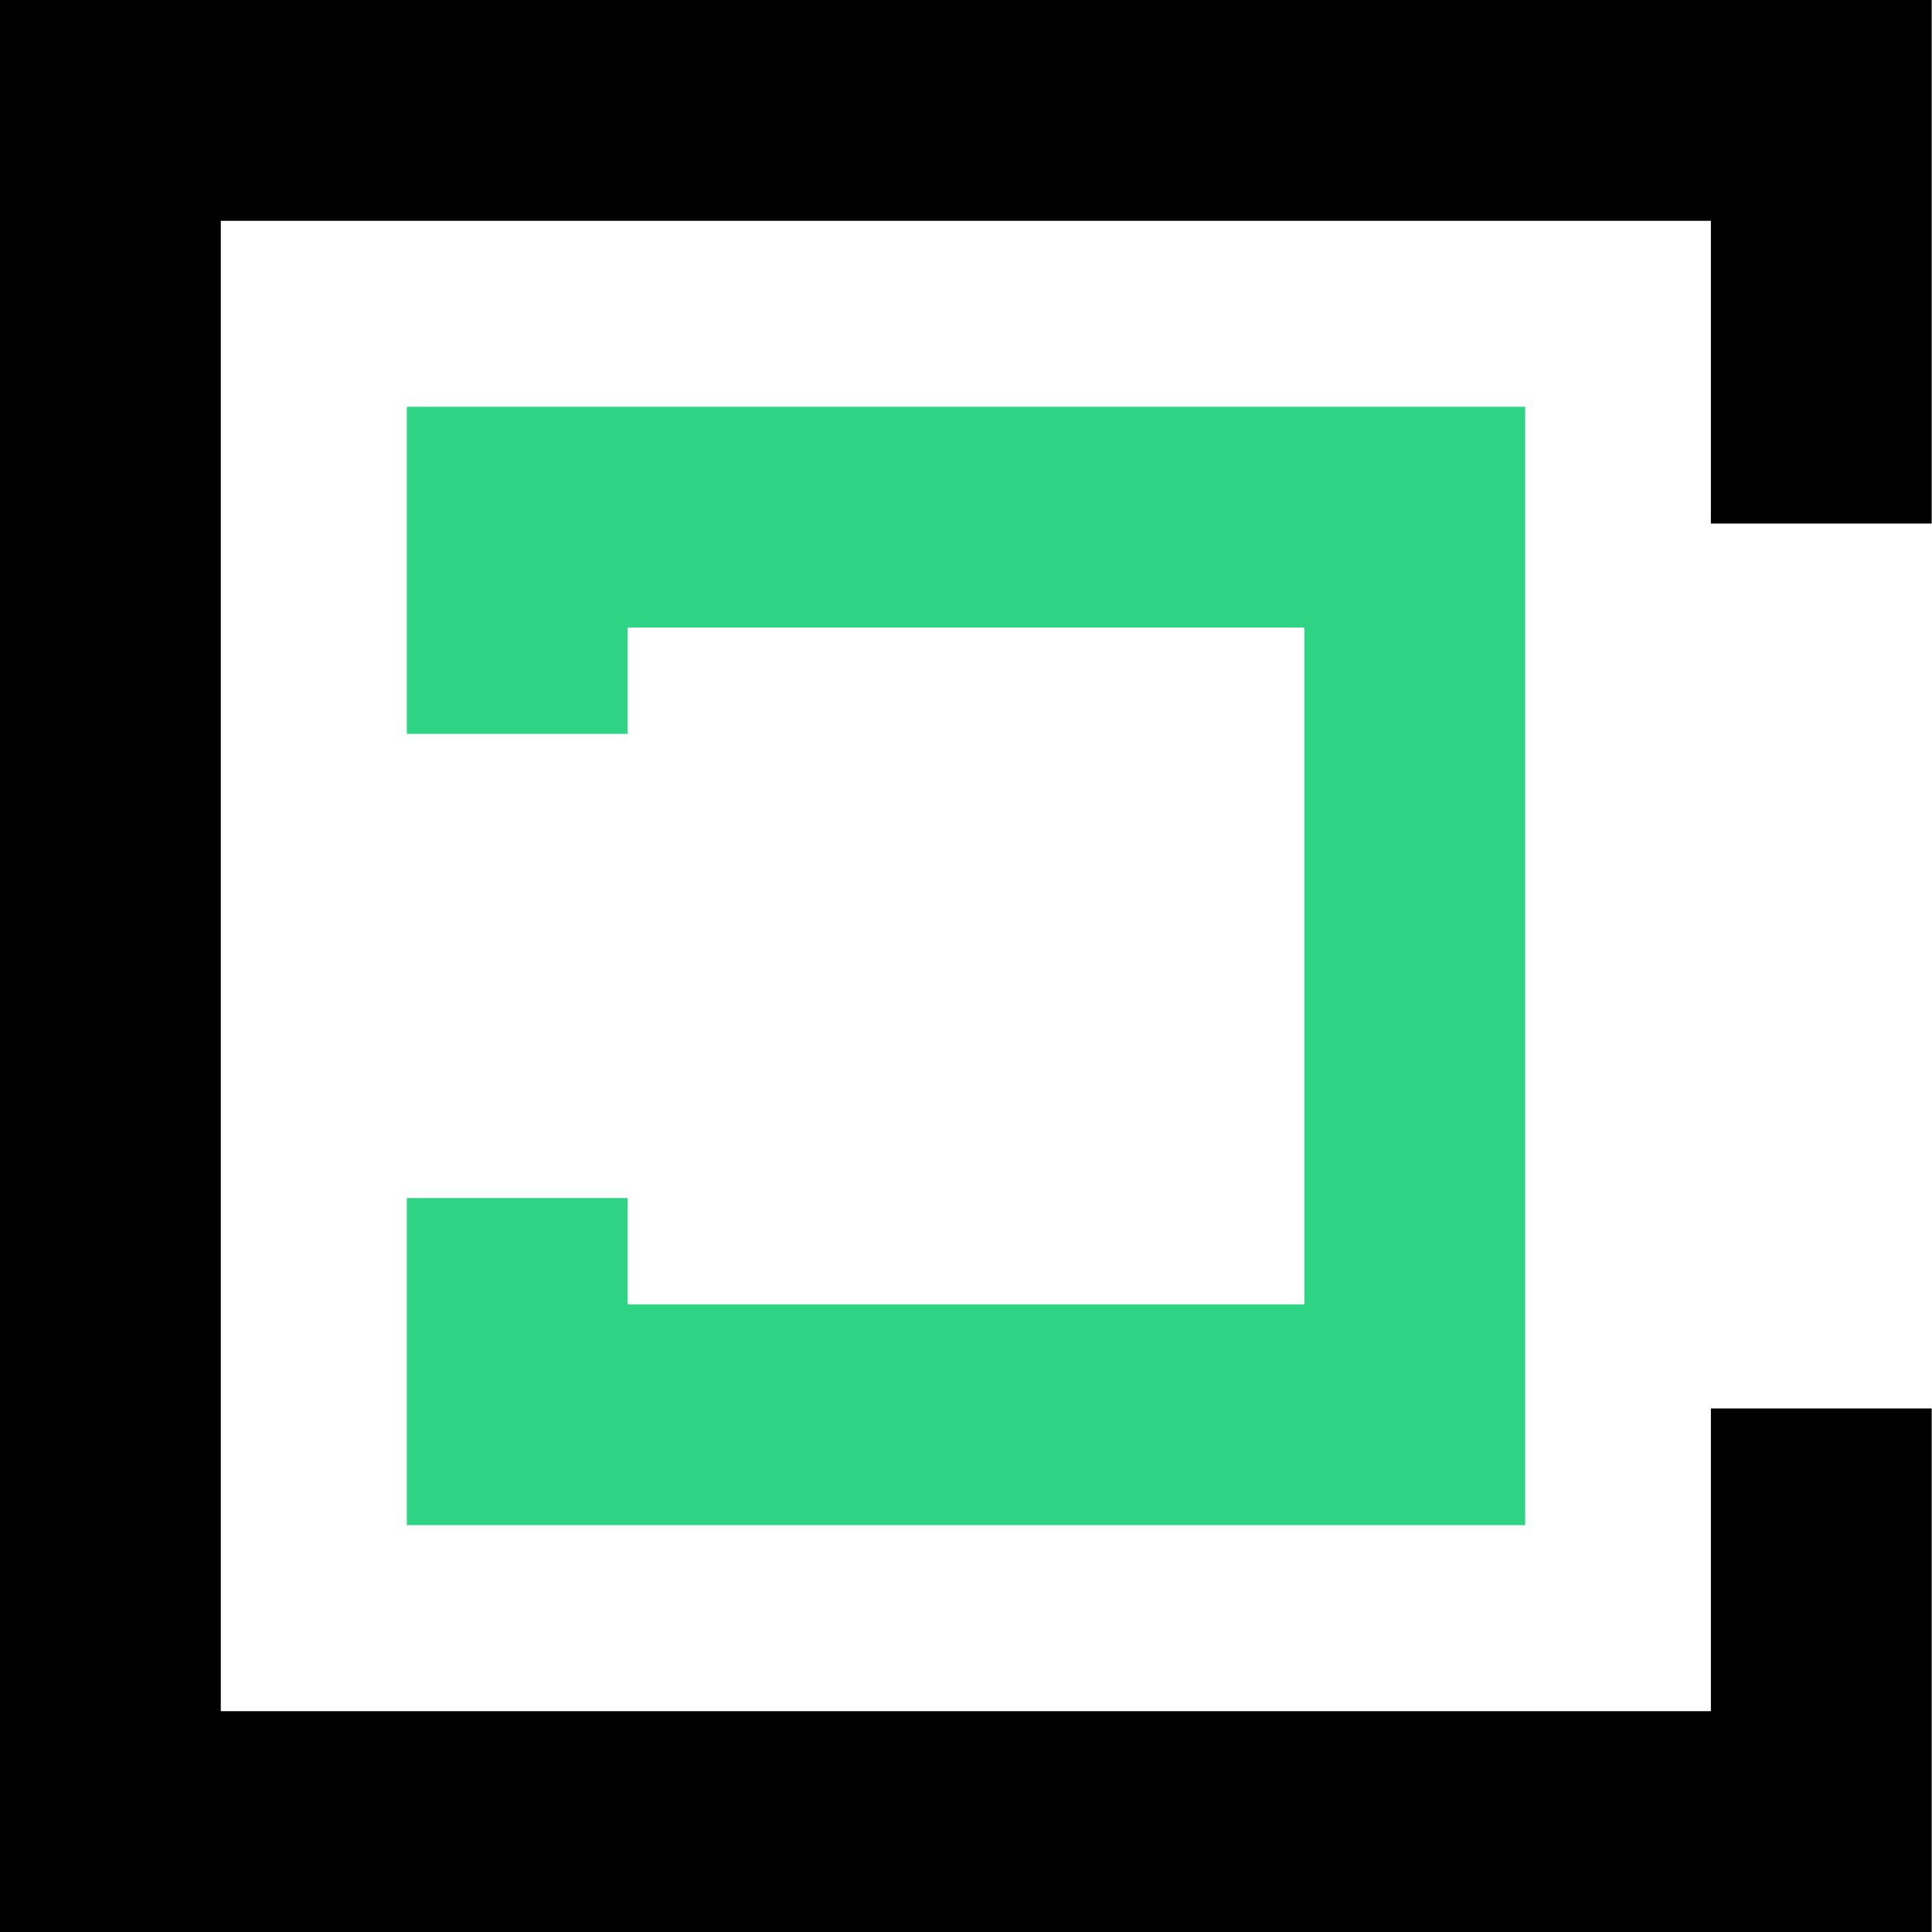
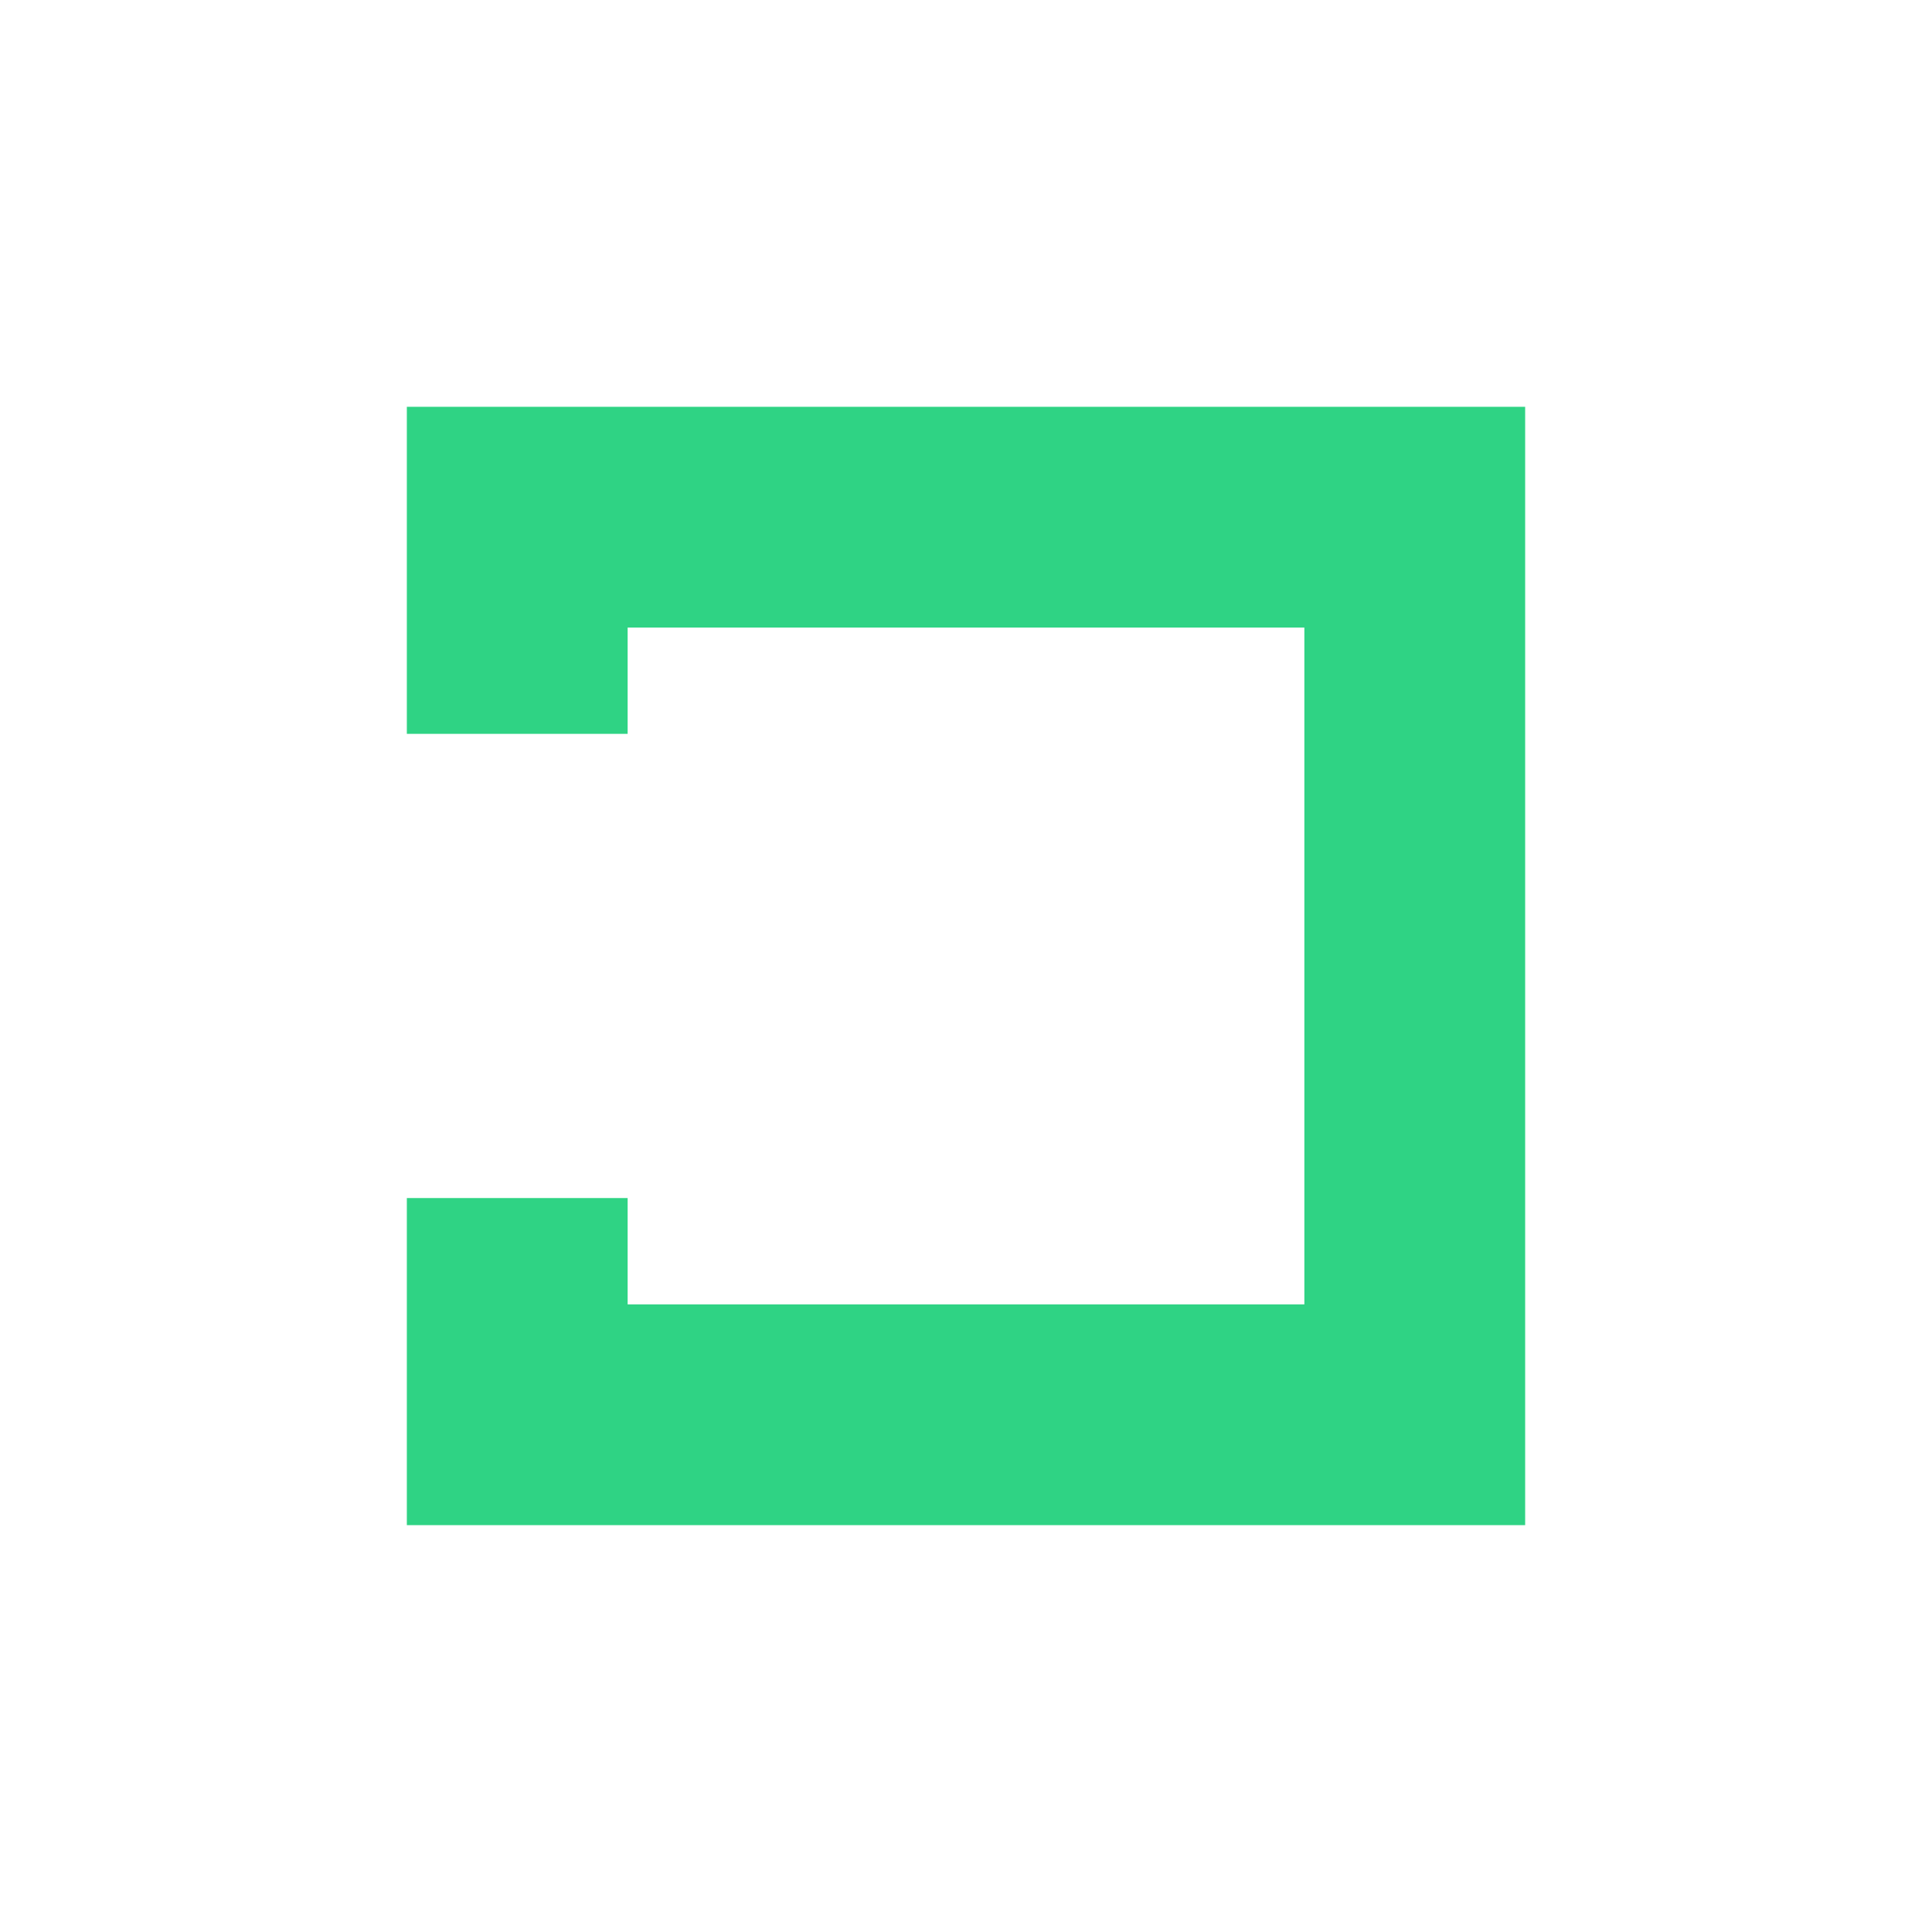
<svg xmlns="http://www.w3.org/2000/svg" width="30.625" height="30.625" viewBox="0 0 30.625 30.625">
  <g id="Groupe_383" data-name="Groupe 383" transform="translate(-243.13 -382.25)">
-     <path id="Tracé_684" data-name="Tracé 684" d="M272,390.549V384H244.88v27.125H272v-6.549" transform="translate(0 0)" fill="none" stroke="#000" stroke-miterlimit="10" stroke-width="3.5" />
    <path id="Tracé_685" data-name="Tracé 685" d="M260.916,410.829v3.435h14.227V400.036H260.916v3.435" transform="translate(-9.587 -9.588)" fill="none" stroke="#2fd384" stroke-miterlimit="10" stroke-width="3.5" />
  </g>
</svg>